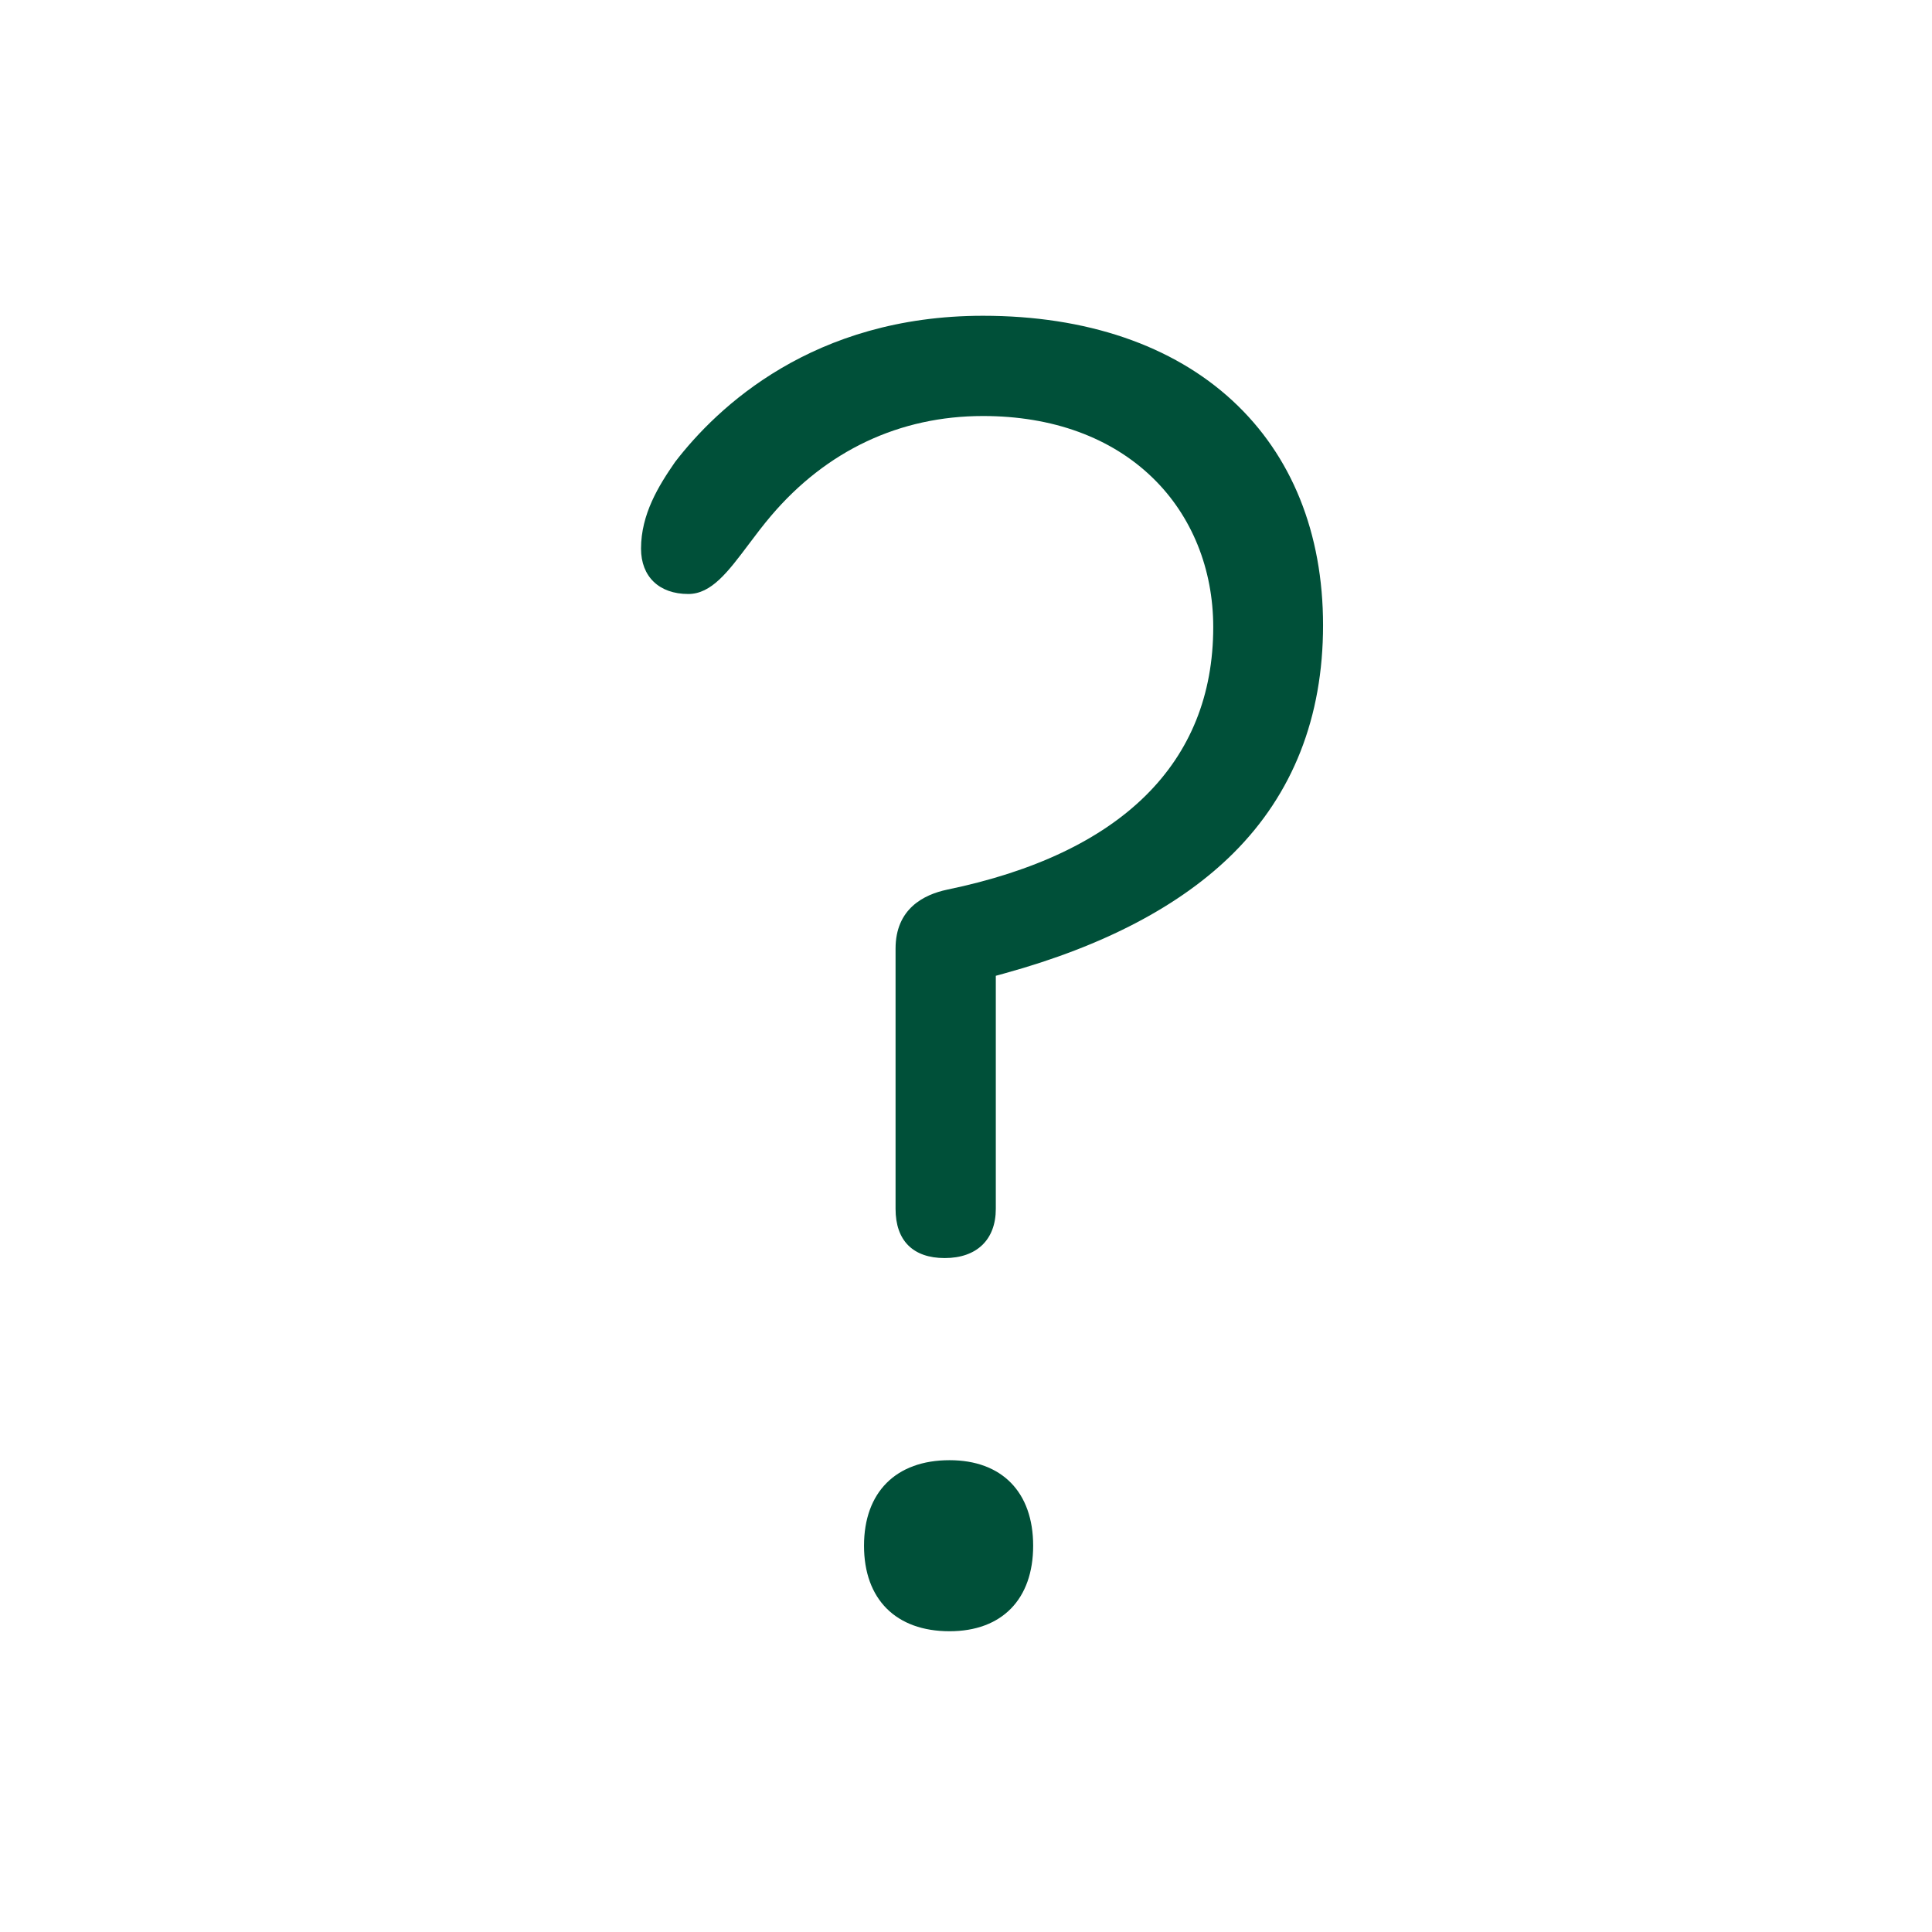
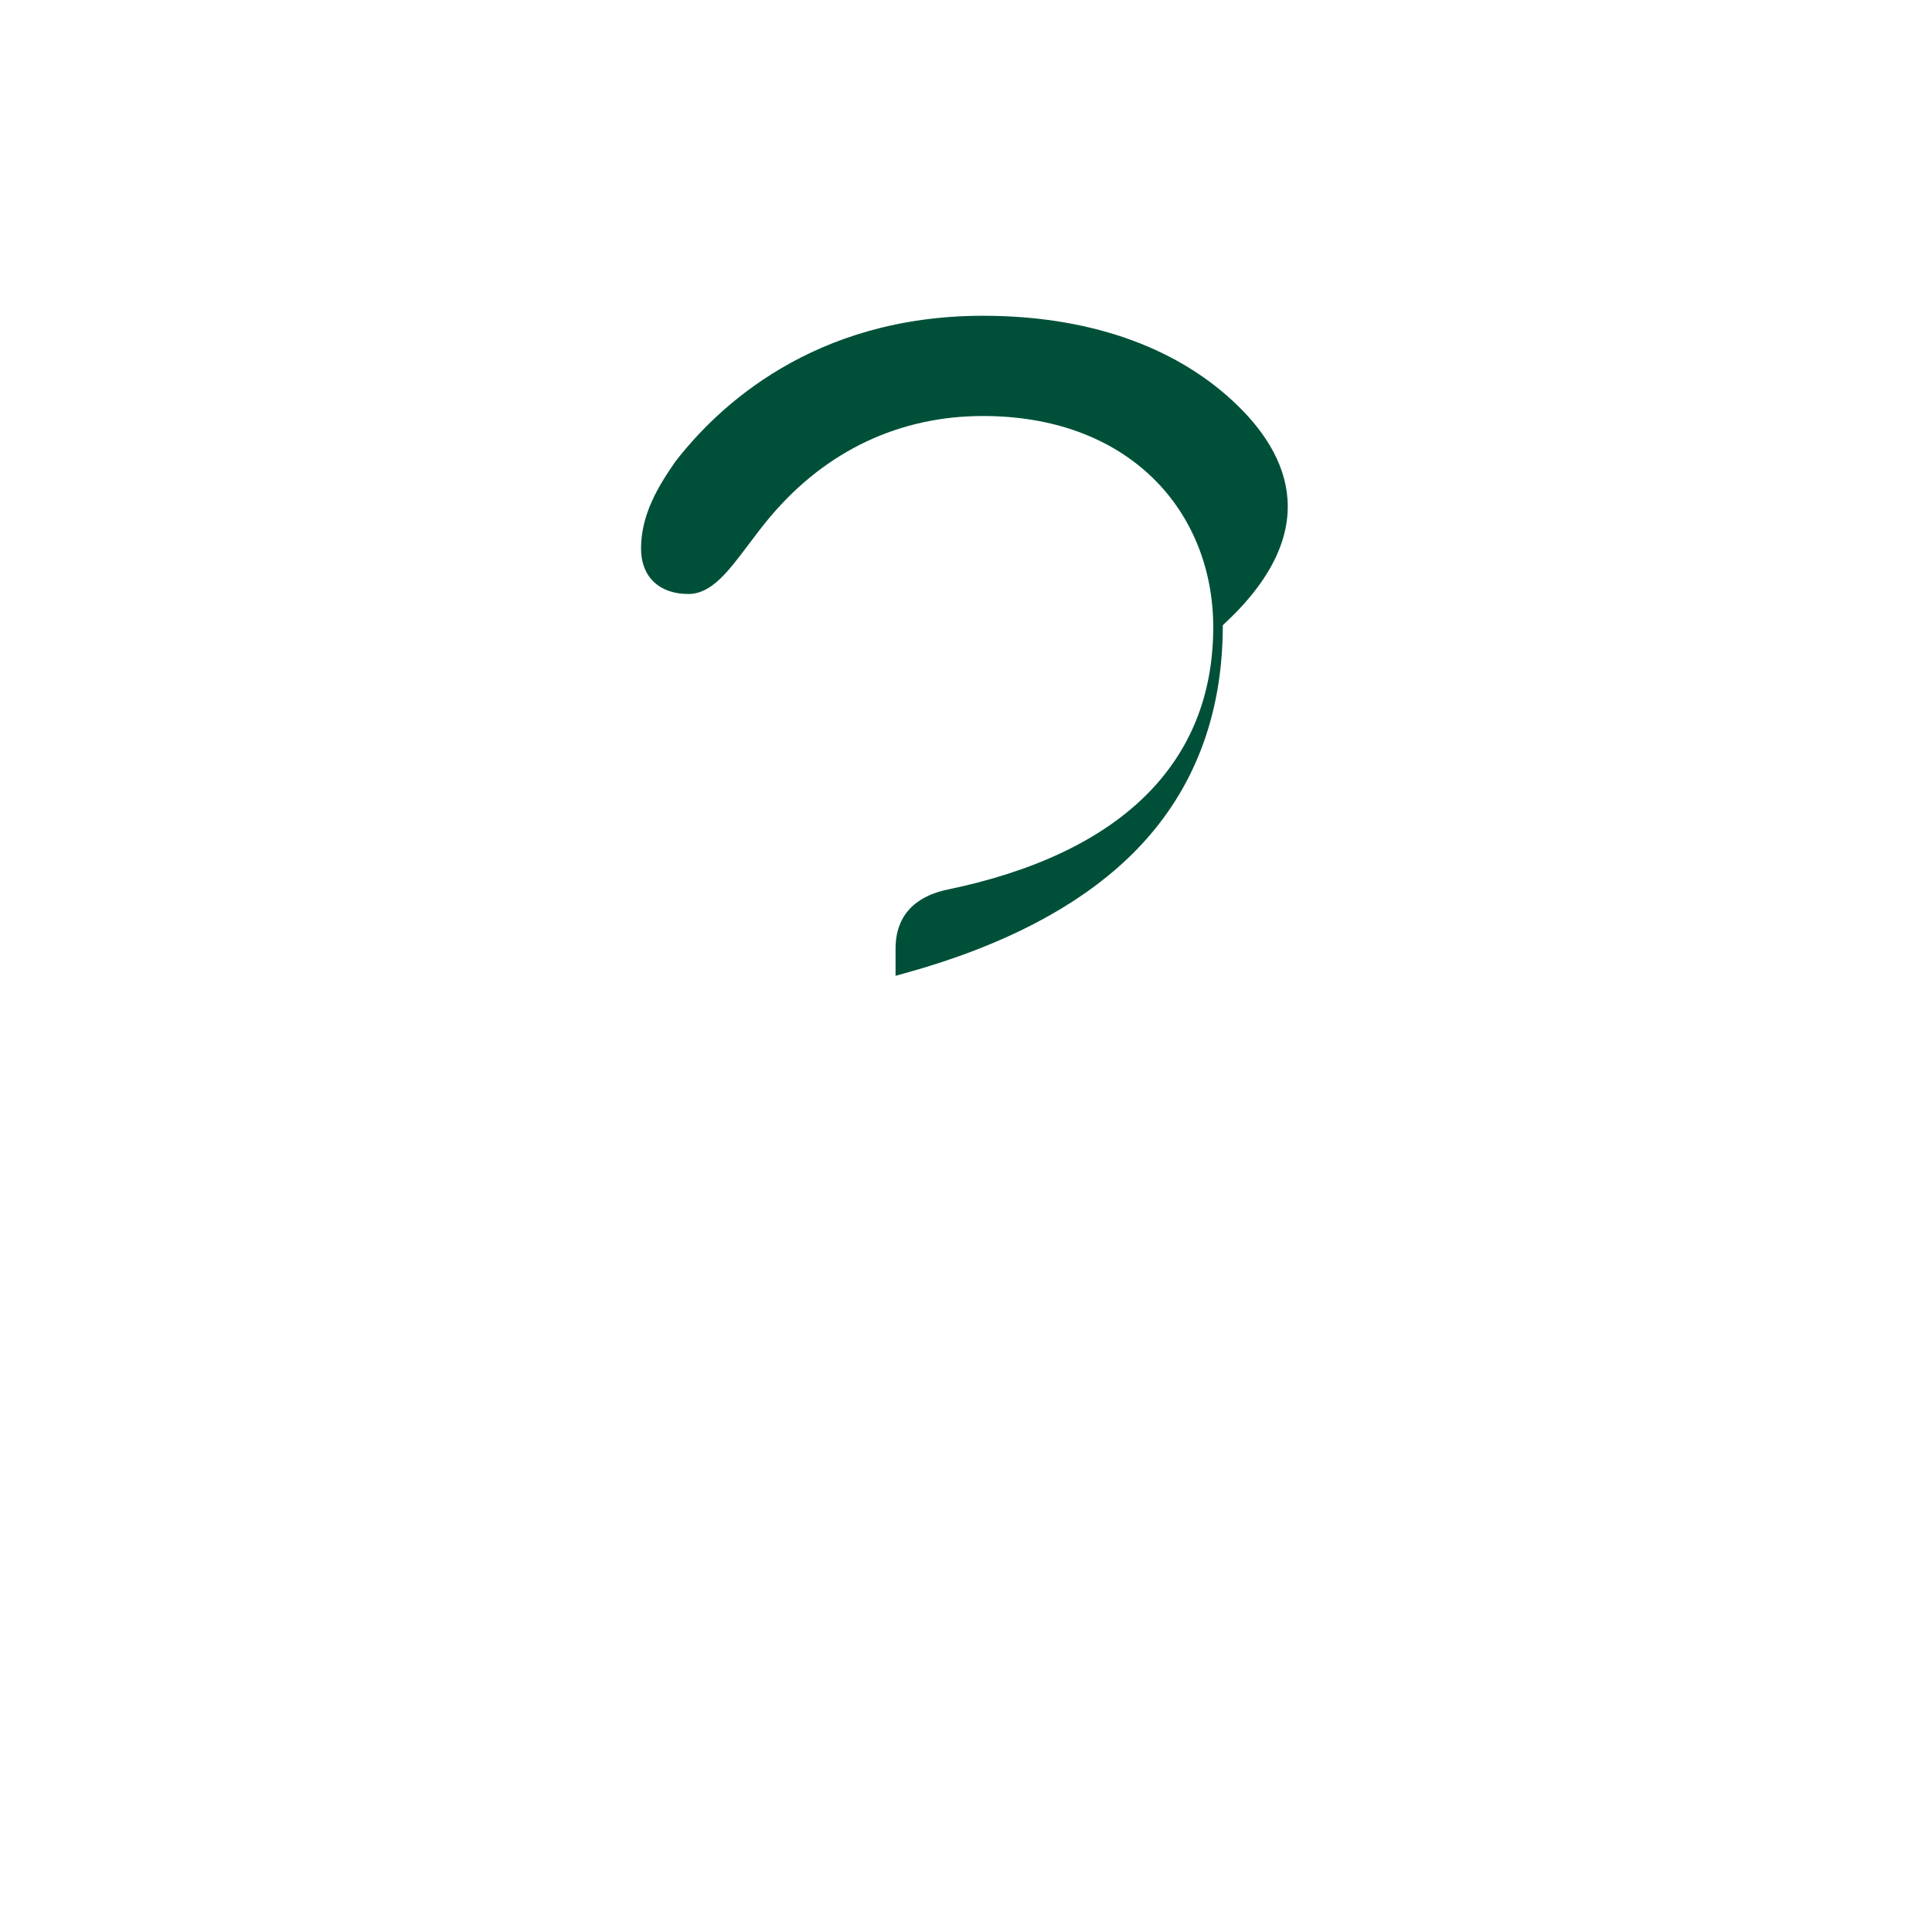
<svg xmlns="http://www.w3.org/2000/svg" id="b01e8121-5a33-43ea-a1b8-87844a7eaa0d" viewBox="0 0 400 400">
  <defs>
    <style>.bcac73c9-ee9a-44ae-becd-124b496db109{fill:#005039;}</style>
  </defs>
-   <path class="bcac73c9-ee9a-44ae-becd-124b496db109" d="M196.593,337.731c10.839,0,17.311-6.619,17.311-17.707s-6.472-17.707-17.311-17.707c-11.088,0-17.708,6.619-17.708,17.707S185.505,337.731,196.593,337.731Z" />
-   <path class="bcac73c9-ee9a-44ae-becd-124b496db109" d="M255.21,82.988c-12.452-11.521-30.327-17.611-51.692-17.611-35.205,0-55.042,18.944-63.752,30.275-3.417,4.939-7.048,10.805-7.048,17.941,0,5.79,3.749,9.387,9.782,9.387,4.782,0,8.195-4.542,12.516-10.293,1.445-1.923,2.939-3.912,4.599-5.864,11.485-13.536,26.667-20.692,43.904-20.692,14.387,0,26.551,4.441,35.176,12.843,8.057,7.849,12.493,18.81,12.493,30.864,0,28.102-19.049,46.896-55.087,54.353-4.87,1.025-10.685,3.979-10.685,12.212V250.29c0,6.563,3.615,10.179,10.179,10.179,6.623,0,10.576-3.805,10.576-10.179v-48.263l1.836-.506c20.519-5.653,36.445-14.02,47.338-24.868,12.328-12.278,18.579-28.162,18.579-47.211C273.922,110.377,267.451,94.314,255.21,82.988Z" />
+   <path class="bcac73c9-ee9a-44ae-becd-124b496db109" d="M255.21,82.988c-12.452-11.521-30.327-17.611-51.692-17.611-35.205,0-55.042,18.944-63.752,30.275-3.417,4.939-7.048,10.805-7.048,17.941,0,5.79,3.749,9.387,9.782,9.387,4.782,0,8.195-4.542,12.516-10.293,1.445-1.923,2.939-3.912,4.599-5.864,11.485-13.536,26.667-20.692,43.904-20.692,14.387,0,26.551,4.441,35.176,12.843,8.057,7.849,12.493,18.81,12.493,30.864,0,28.102-19.049,46.896-55.087,54.353-4.87,1.025-10.685,3.979-10.685,12.212V250.29v-48.263l1.836-.506c20.519-5.653,36.445-14.02,47.338-24.868,12.328-12.278,18.579-28.162,18.579-47.211C273.922,110.377,267.451,94.314,255.21,82.988Z" />
</svg>